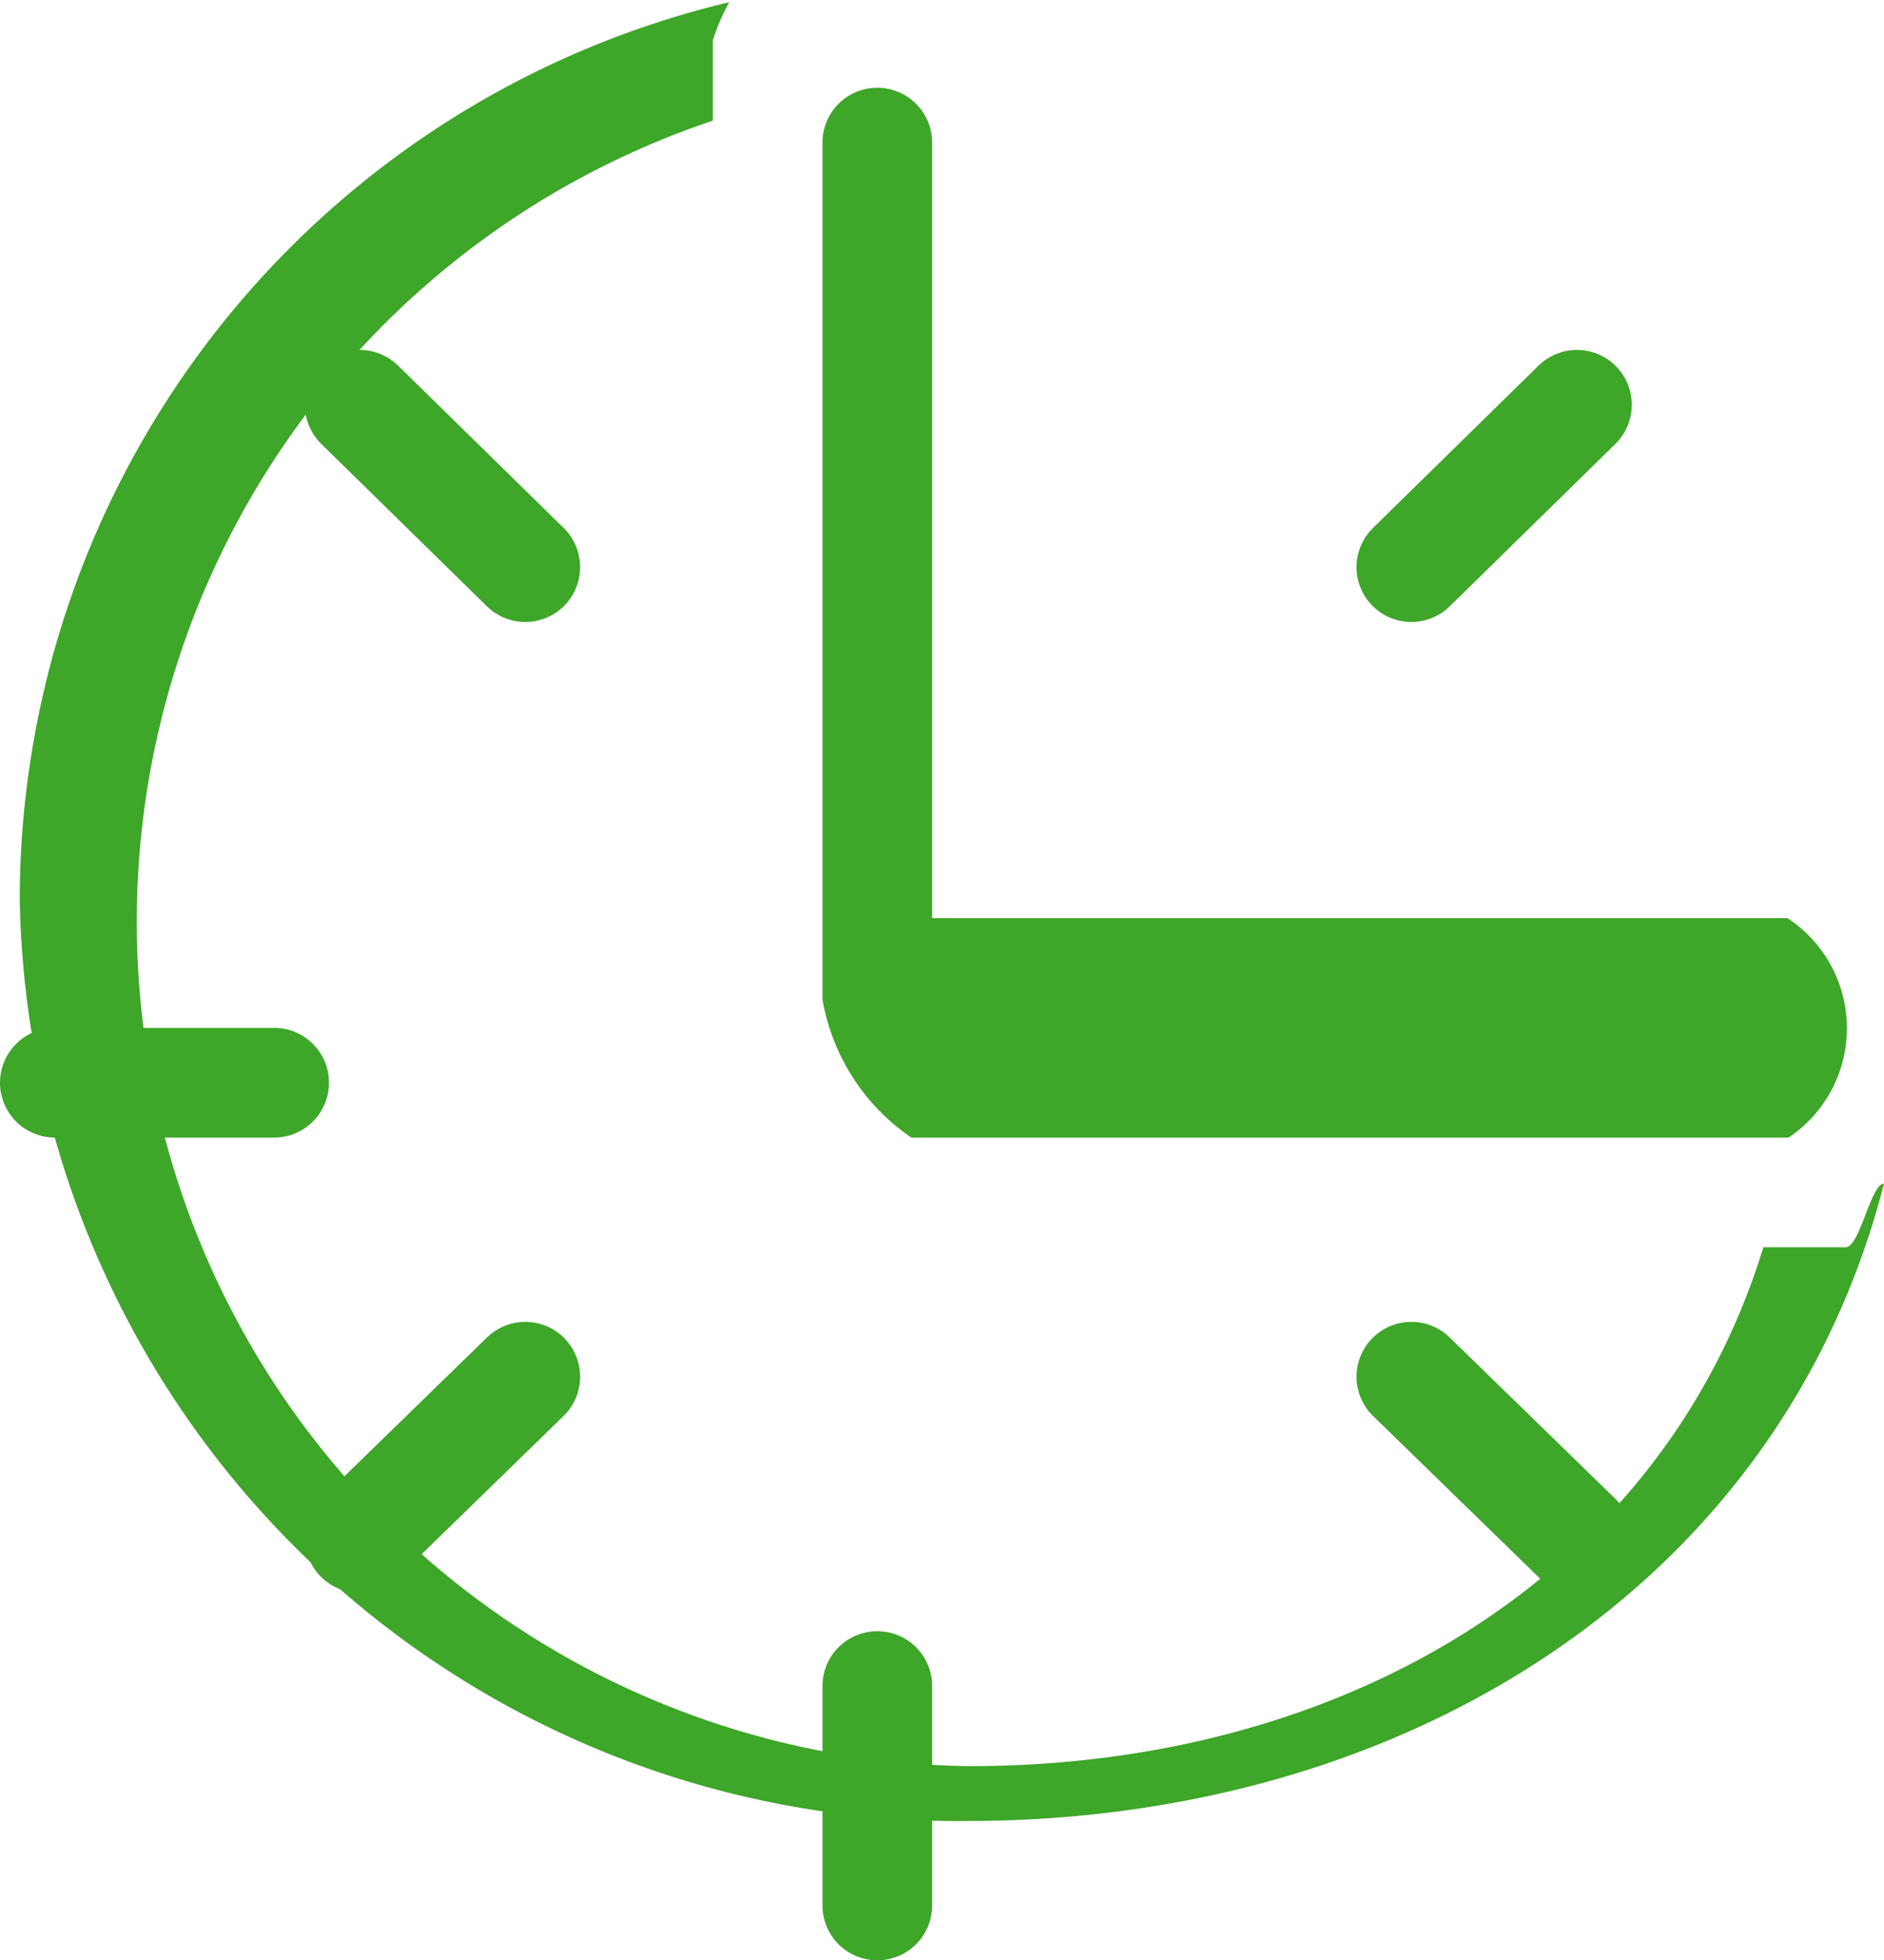
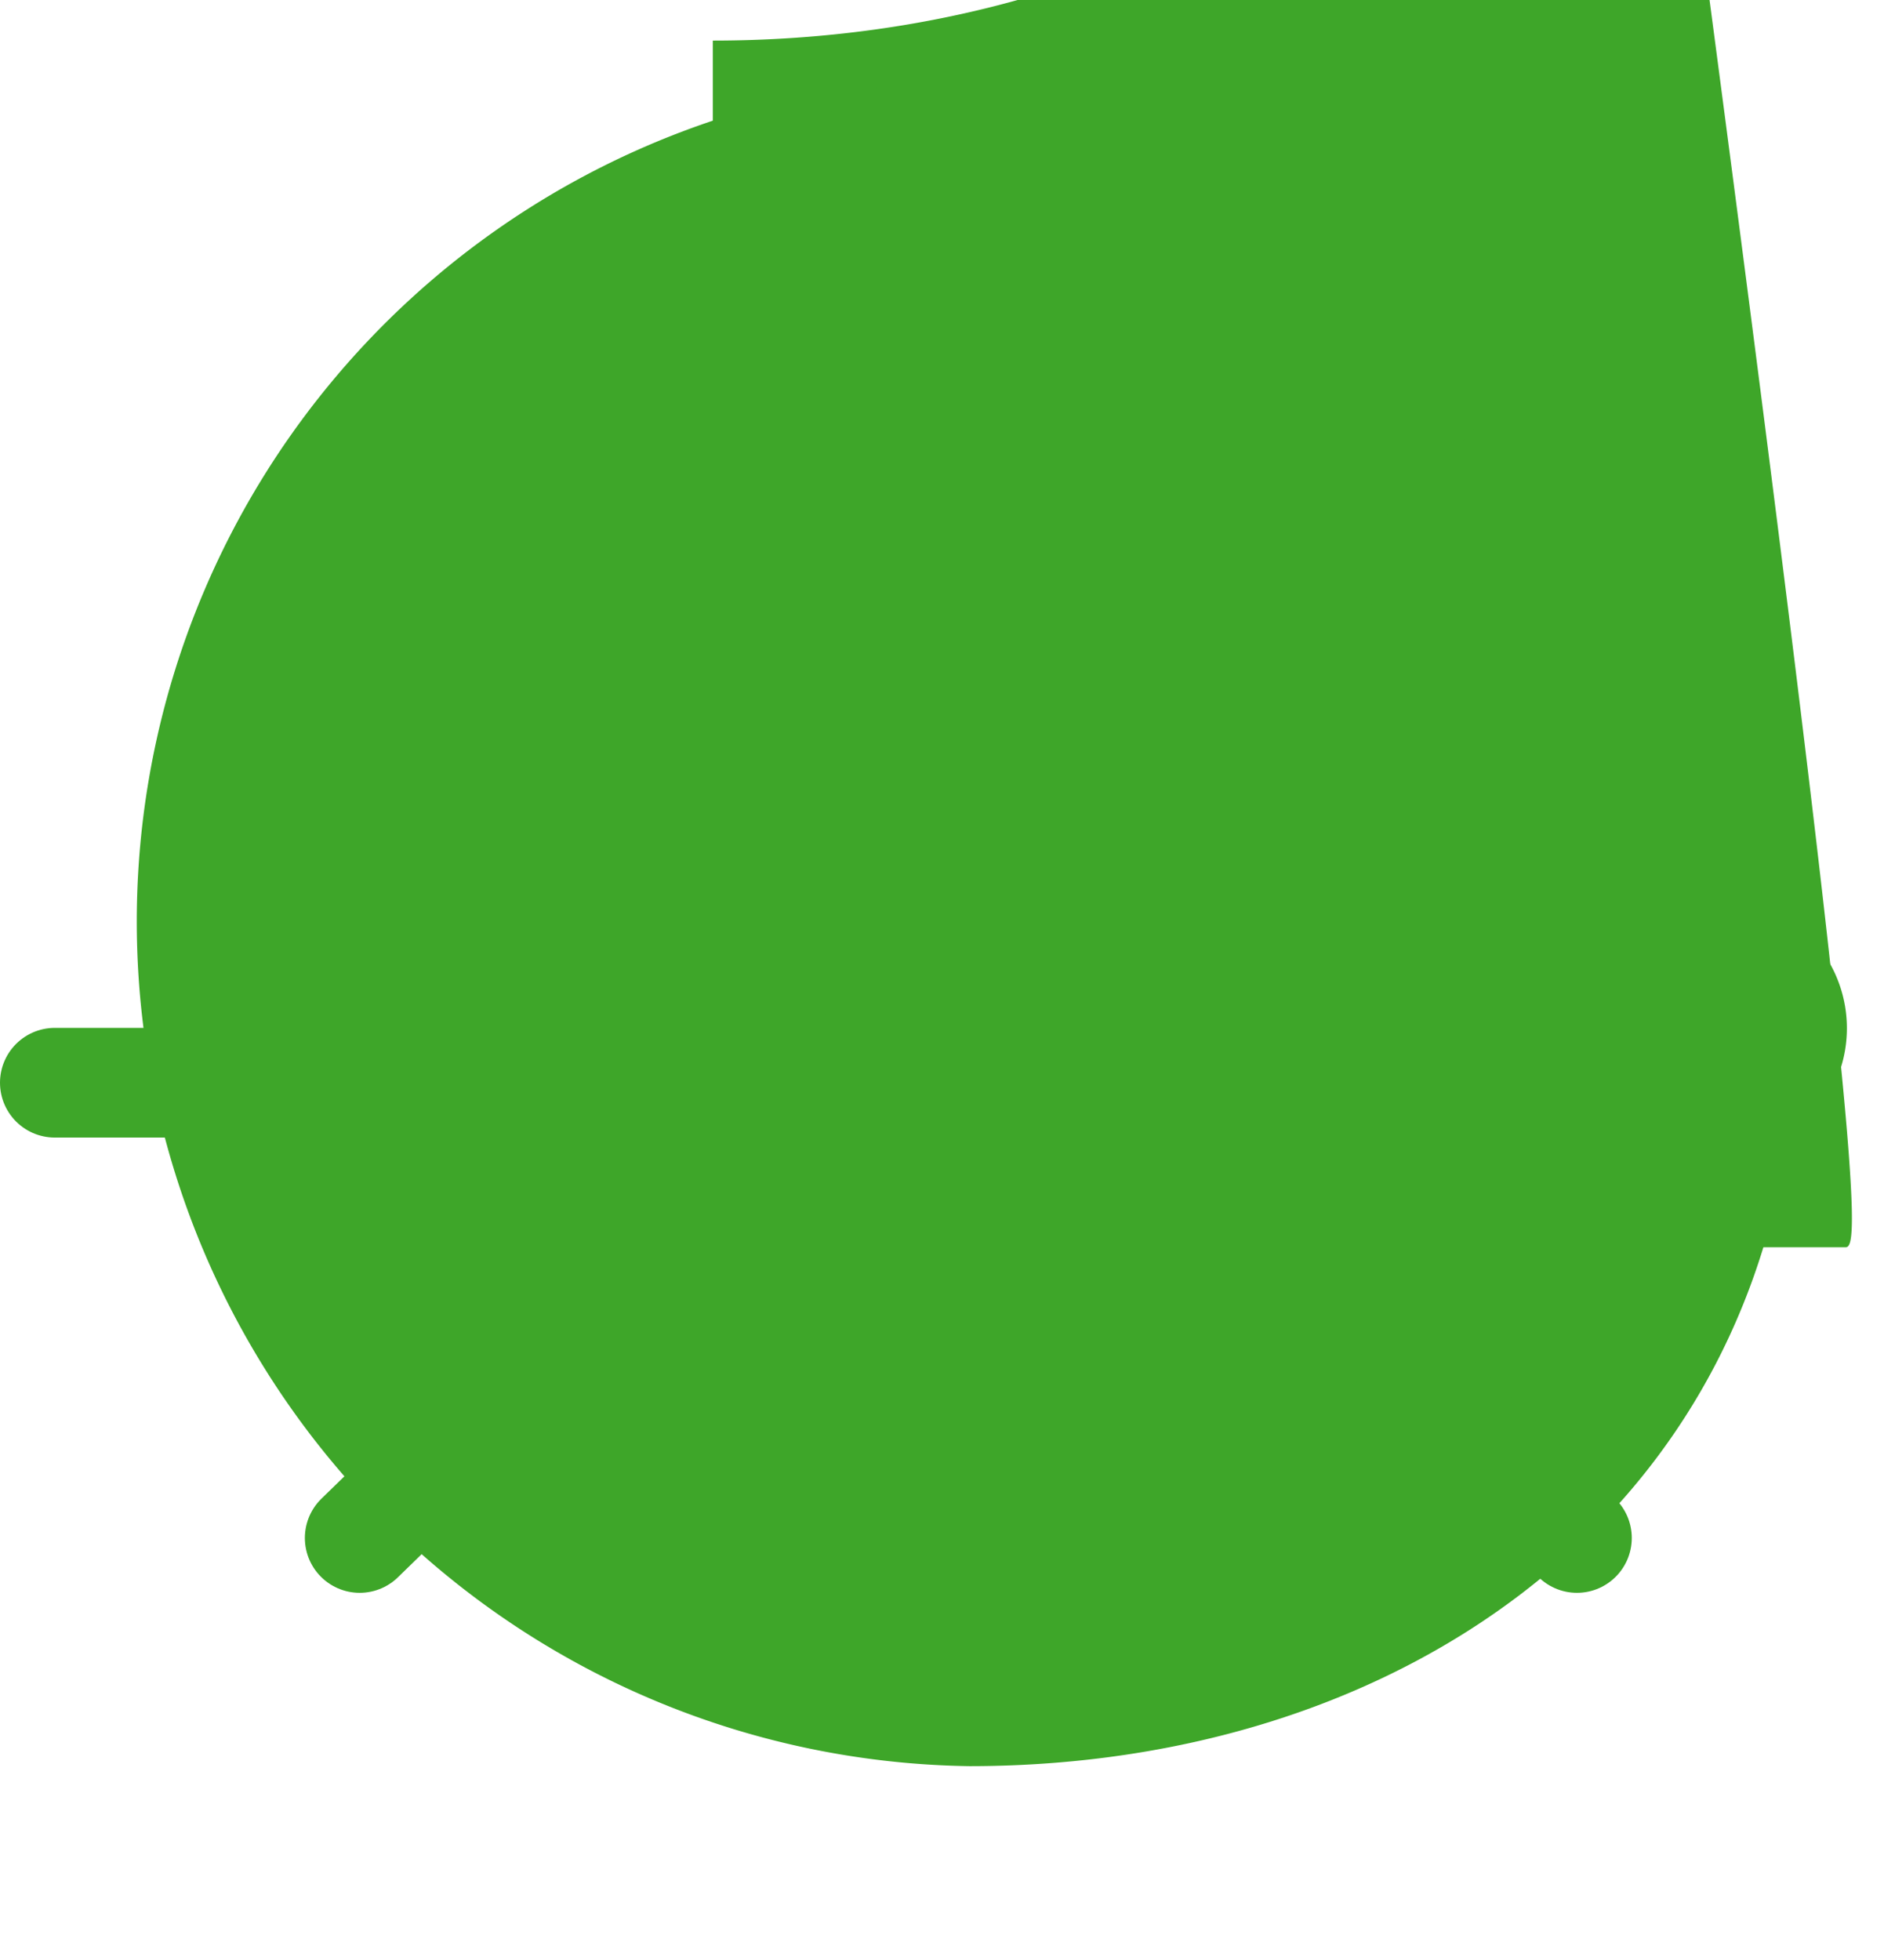
<svg xmlns="http://www.w3.org/2000/svg" id="Layout_4_-_D_ausgefüllt" data-name="Layout 4 - D ausgefüllt" viewBox="0 0 17.18 17.87">
  <defs>
    <style>.cls-1{fill:#3ea629;}.cls-2{fill:none;stroke:#3ea629;stroke-linecap:round;stroke-linejoin:round;}</style>
  </defs>
  <title>liefeseit</title>
-   <path class="cls-1" d="M1331.33,198h-0.75c-0.92,3-3.82,4.73-7.24,4.73a7.7,7.7,0,0,1-2.34-15V187a1.82,1.82,0,0,1,.15-0.35,8.42,8.42,0,0,0-6.47,8.16,8.55,8.55,0,0,0,8.64,8.42c4,0,7.42-2.15,8.36-5.81C1331.56,197.42,1331.46,198,1331.33,198Z" transform="translate(-1314.5 -186.63)" />
+   <path class="cls-1" d="M1331.33,198h-0.75c-0.92,3-3.82,4.73-7.24,4.73a7.7,7.7,0,0,1-2.34-15V187c4,0,7.42-2.15,8.36-5.81C1331.56,197.42,1331.46,198,1331.33,198Z" transform="translate(-1314.5 -186.63)" />
  <path class="cls-1" d="M1330.8,195H1323v-7.07a0.5,0.5,0,1,0-1,0v7.81a1.92,1.92,0,0,0,.81,1.26h8A1.2,1.2,0,0,0,1330.8,195Z" transform="translate(-1314.5 -186.63)" />
-   <line class="cls-2" x1="8" y1="17.37" x2="8" y2="15.37" />
  <line class="cls-2" x1="0.5" y1="9.87" x2="2.5" y2="9.87" />
  <line class="cls-2" x1="12.87" y1="12.55" x2="14.38" y2="14.02" />
  <line class="cls-2" x1="4.79" y1="12.55" x2="3.28" y2="14.02" />
  <line class="cls-2" x1="12.87" y1="5.17" x2="14.38" y2="3.69" />
-   <line class="cls-2" x1="4.79" y1="5.17" x2="3.28" y2="3.69" />
</svg>